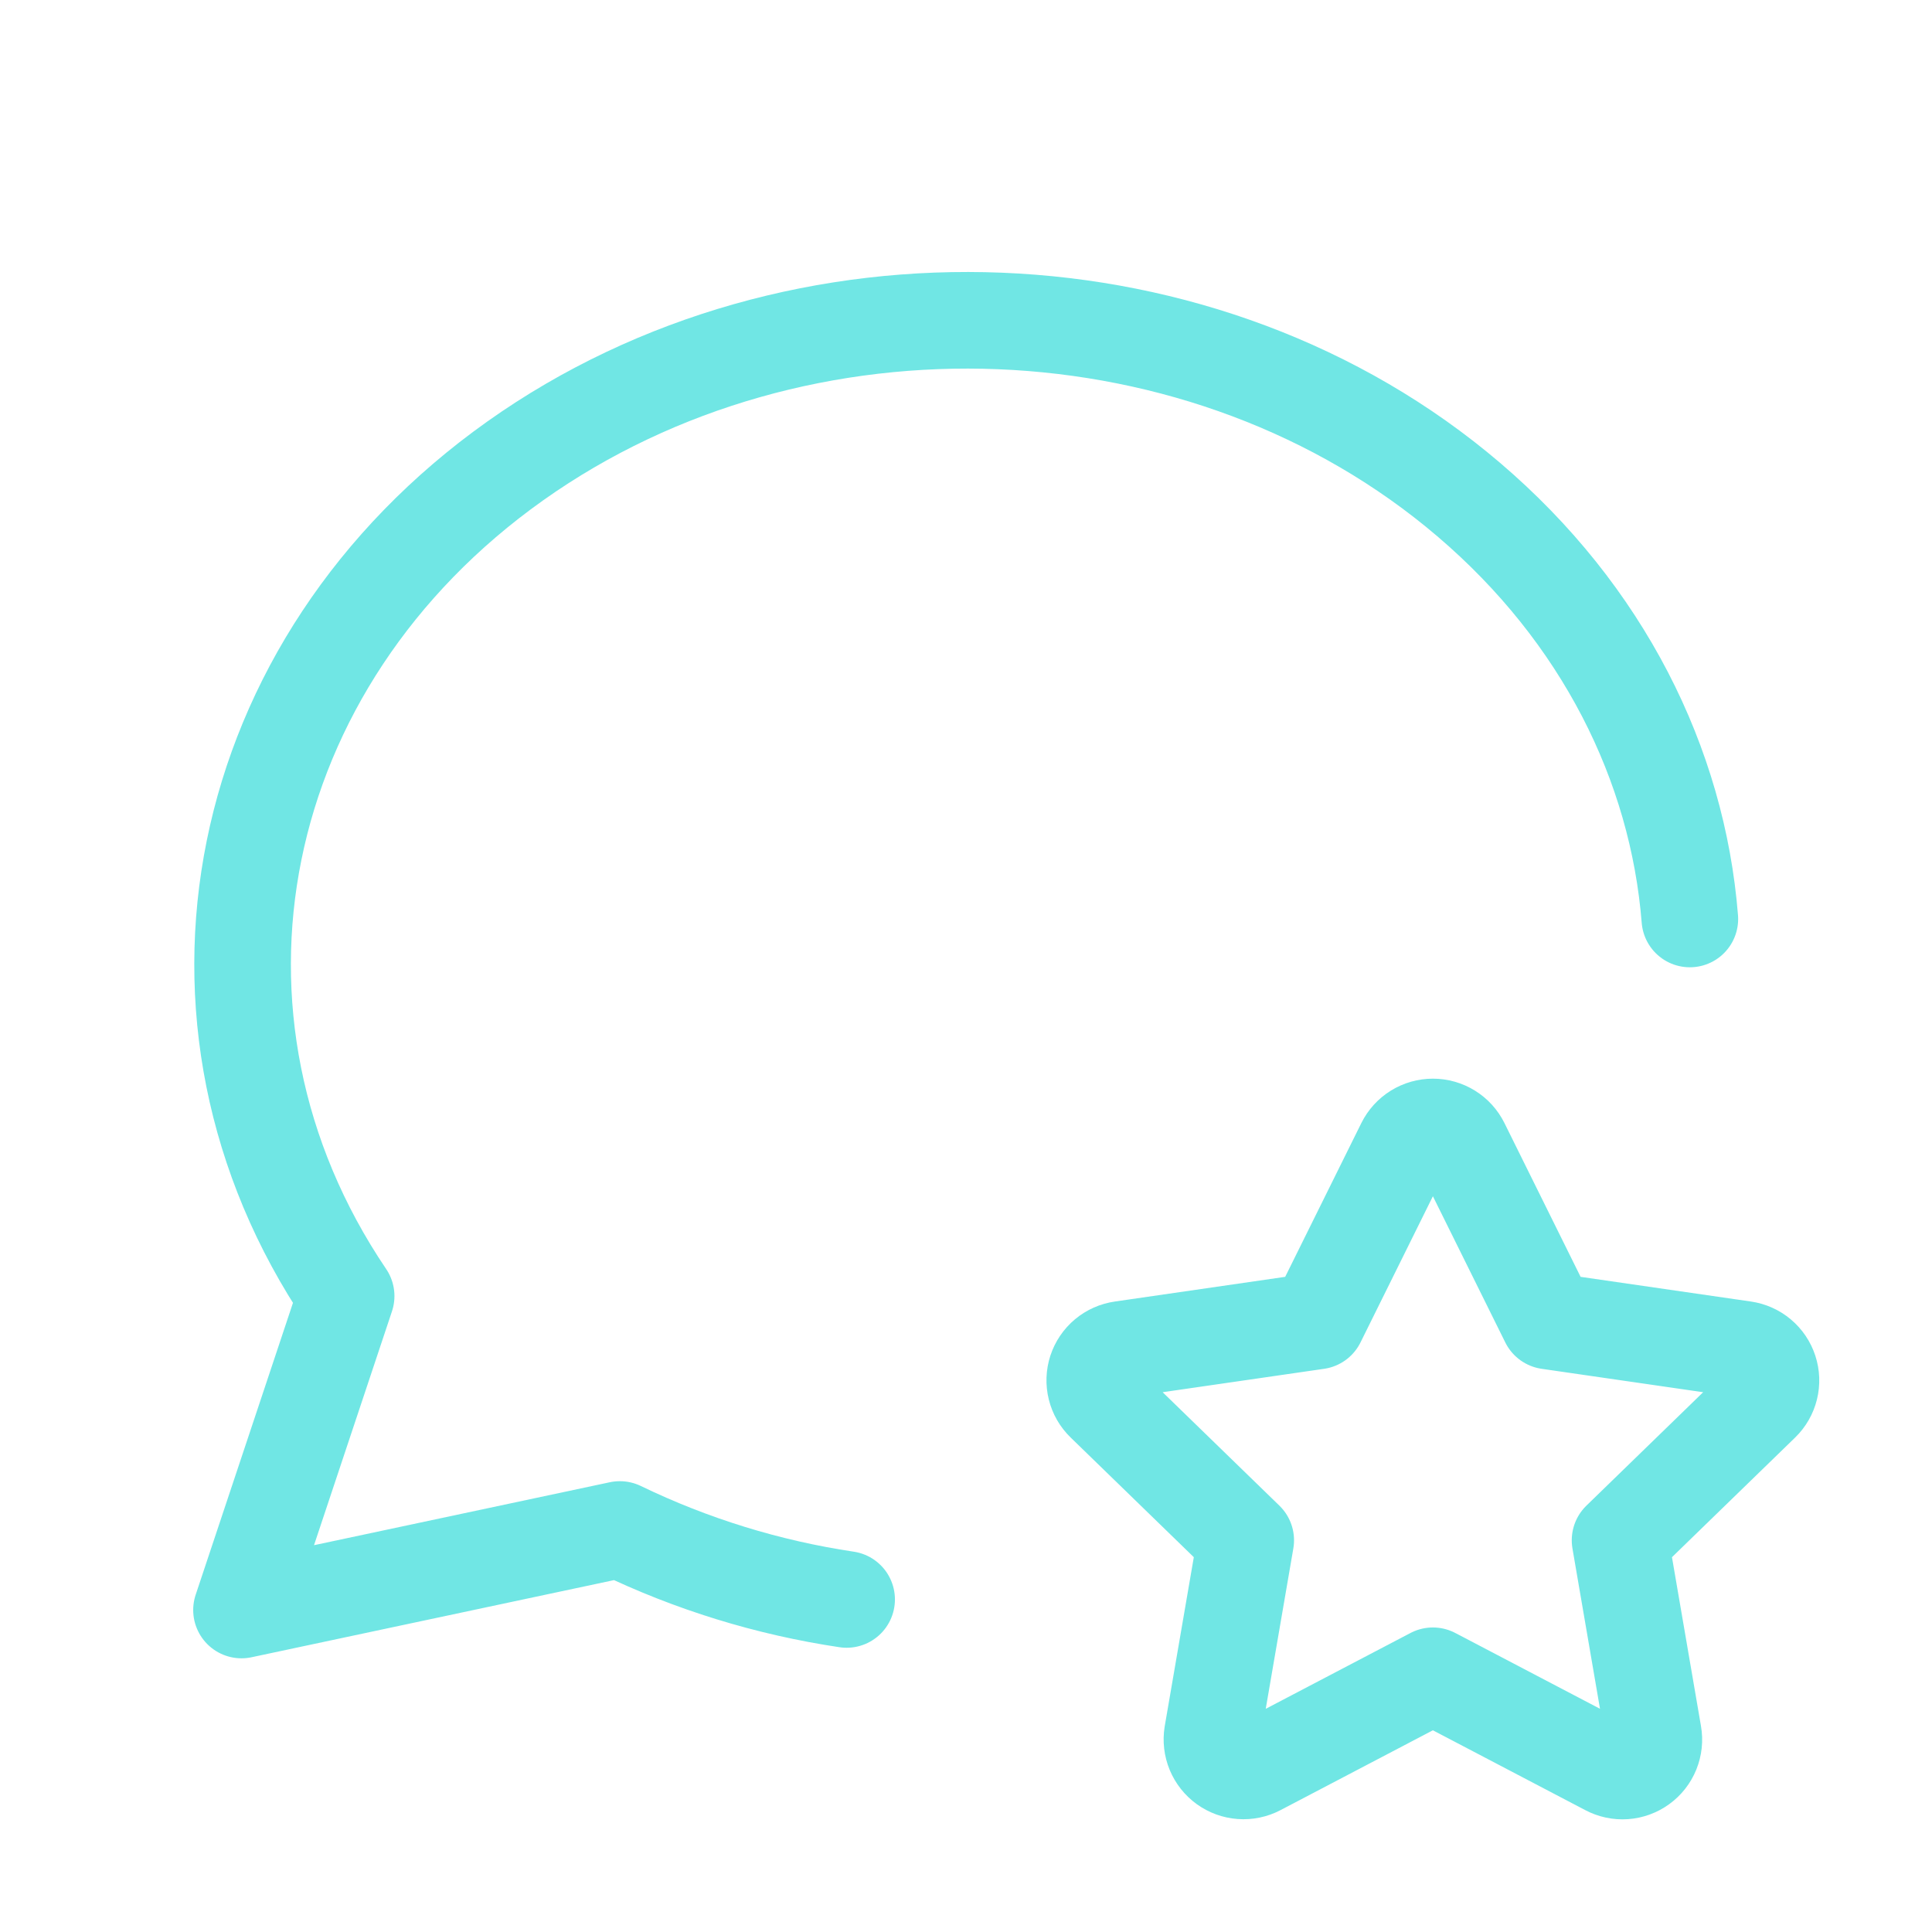
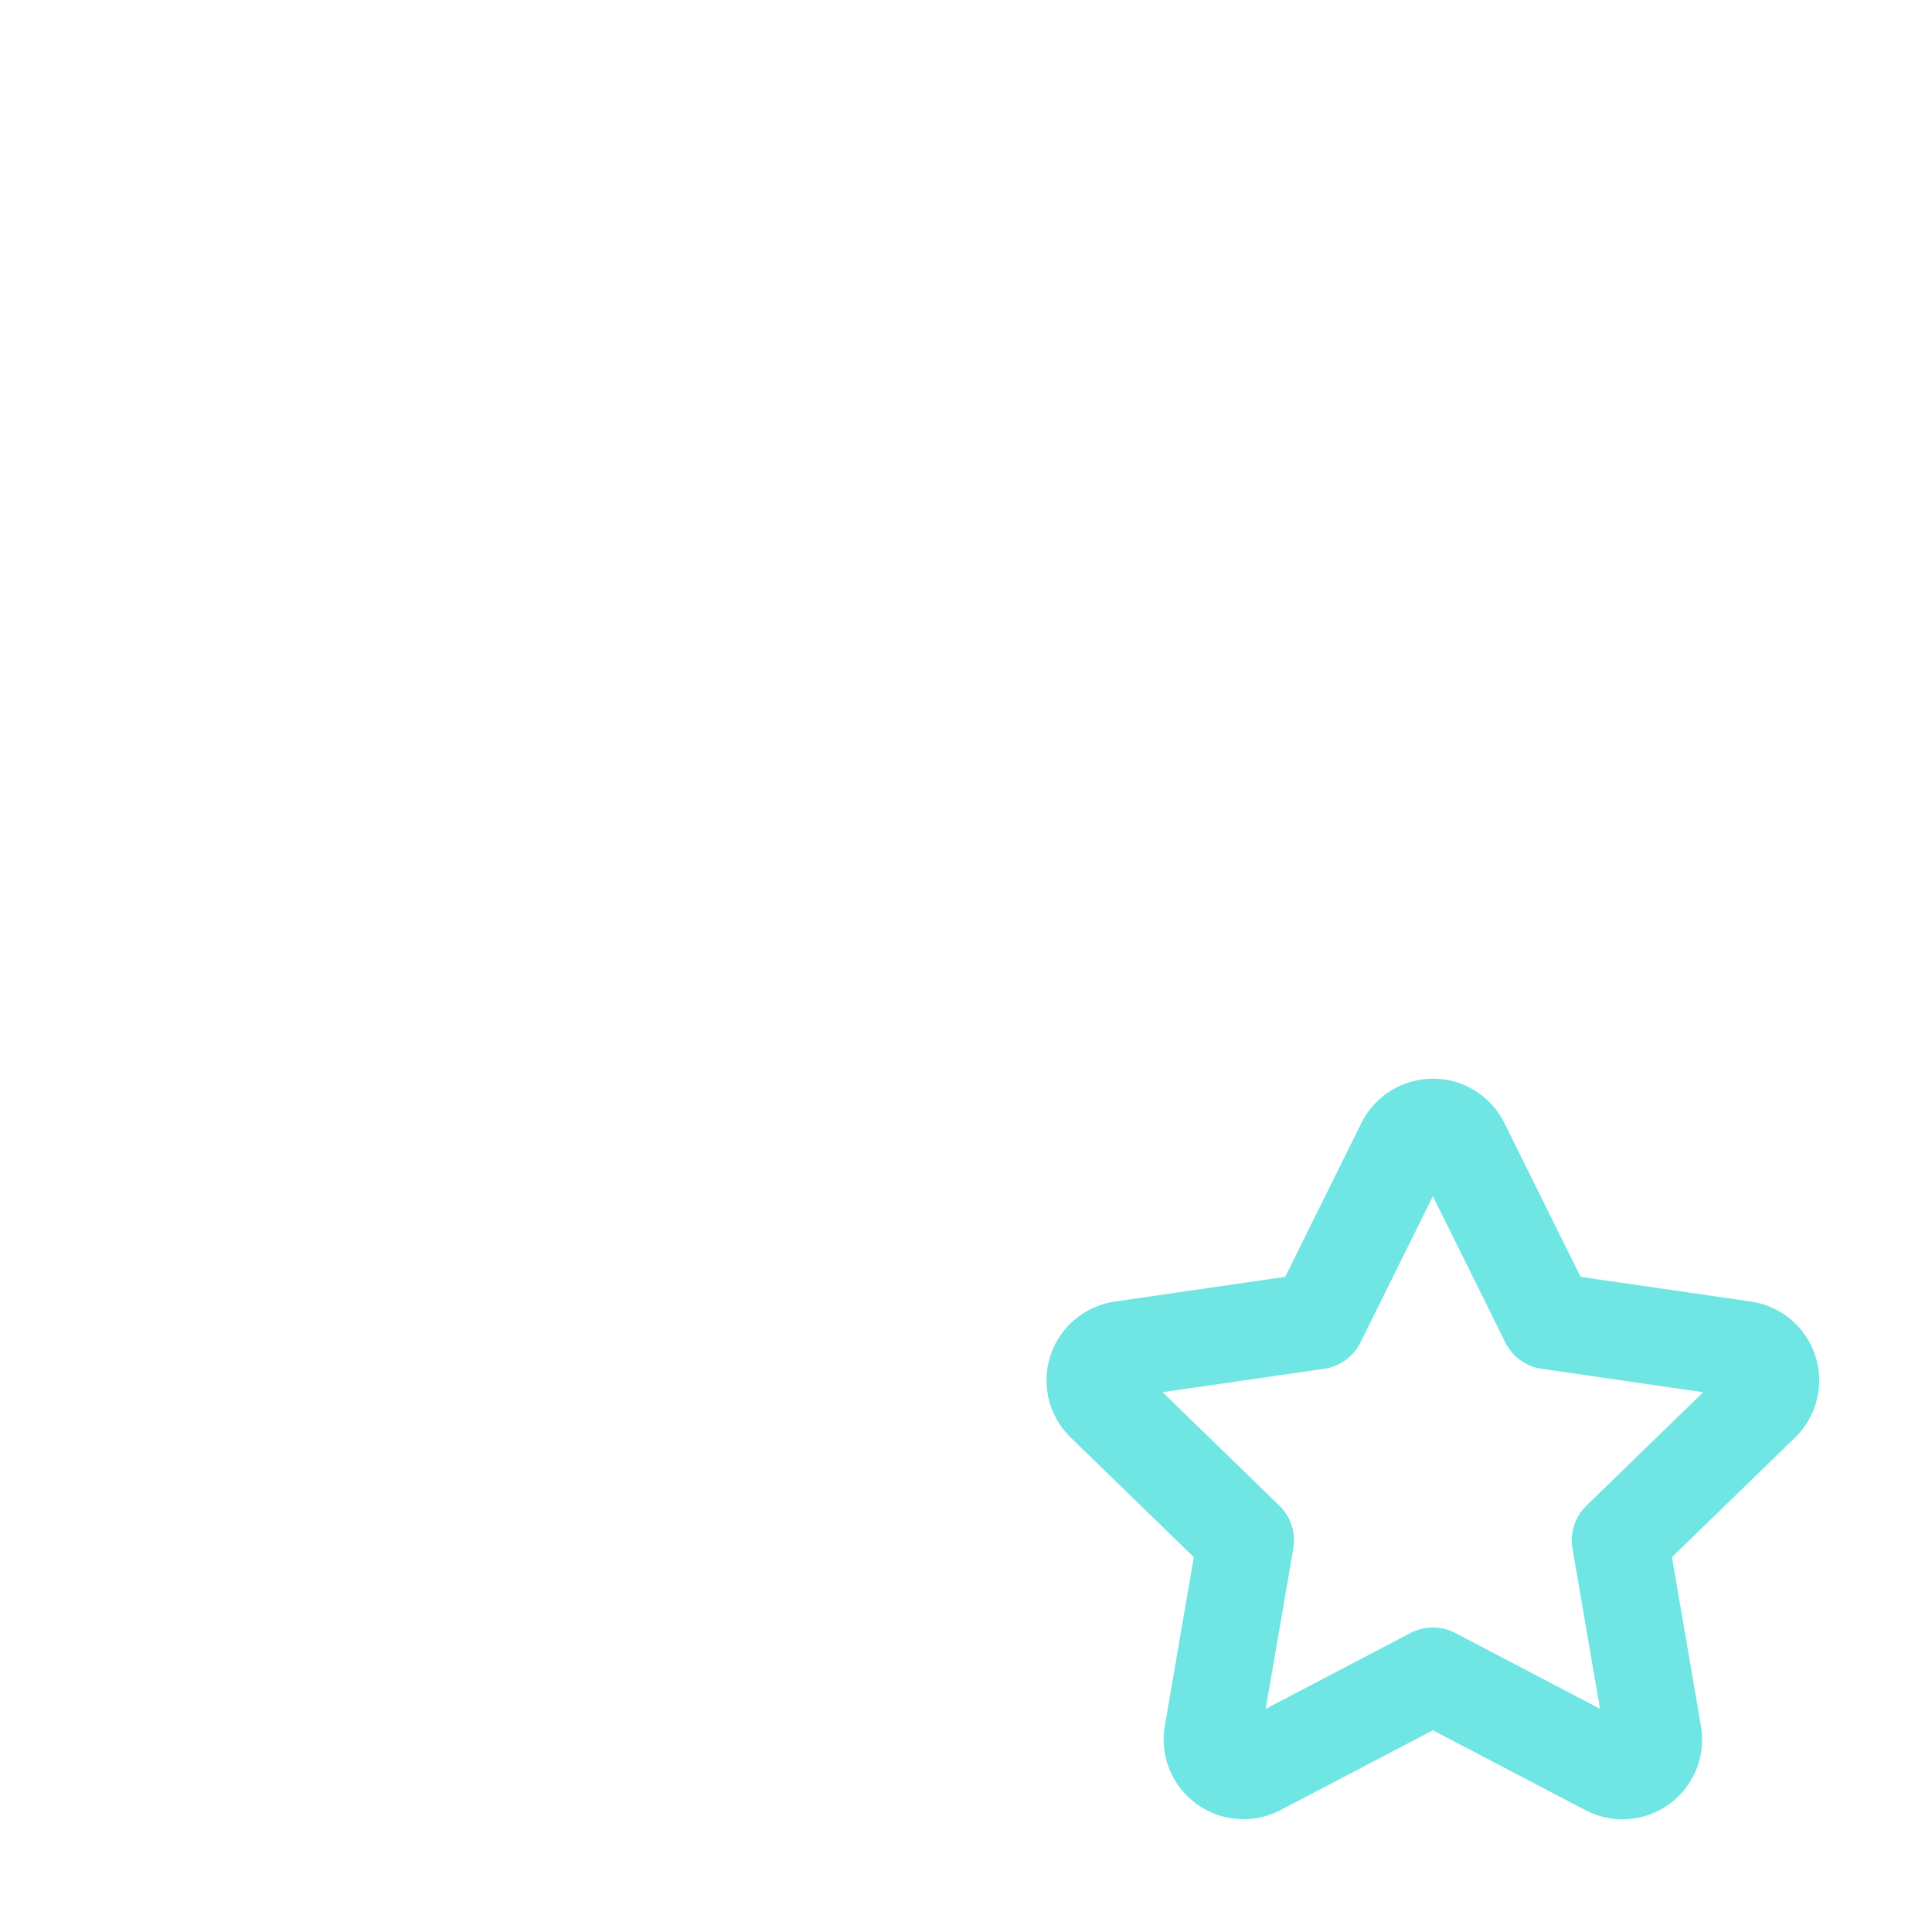
<svg xmlns="http://www.w3.org/2000/svg" width="80" height="80" viewBox="0 0 80 80" fill="none">
-   <path d="M35.057 66.23C31.799 65.743 28.633 64.767 25.667 63.333L10 66.667L14.333 53.667C6.587 42.21 9.58 27.427 21.333 19.087C33.087 10.75 49.967 11.433 60.817 20.687C66.37 25.423 69.463 31.653 69.973 38.053" stroke="#70E6E4" stroke-width="4" stroke-linecap="round" stroke-linejoin="round" />
  <path d="M59.333 69.39L52.093 73.183C51.879 73.295 51.637 73.345 51.395 73.327C51.154 73.31 50.922 73.225 50.725 73.084C50.529 72.942 50.376 72.748 50.283 72.525C50.19 72.301 50.162 72.056 50.2 71.817L51.583 63.78L45.727 58.09C45.552 57.921 45.428 57.706 45.37 57.47C45.311 57.234 45.32 56.987 45.395 56.755C45.471 56.524 45.61 56.319 45.796 56.163C45.983 56.007 46.209 55.907 46.45 55.873L54.543 54.7L58.163 47.39C58.272 47.172 58.438 46.989 58.645 46.861C58.852 46.733 59.09 46.665 59.333 46.665C59.577 46.665 59.815 46.733 60.022 46.861C60.228 46.989 60.395 47.172 60.503 47.39L64.123 54.7L72.217 55.873C72.457 55.908 72.683 56.009 72.868 56.165C73.054 56.321 73.192 56.526 73.267 56.757C73.343 56.987 73.352 57.234 73.294 57.47C73.236 57.706 73.114 57.92 72.94 58.09L67.083 63.78L68.463 71.813C68.505 72.053 68.478 72.299 68.387 72.524C68.295 72.75 68.142 72.945 67.945 73.087C67.749 73.23 67.516 73.315 67.273 73.332C67.031 73.349 66.788 73.297 66.573 73.183L59.333 69.39Z" stroke="#70E6E4" stroke-width="4" stroke-linecap="round" stroke-linejoin="round" />
</svg>